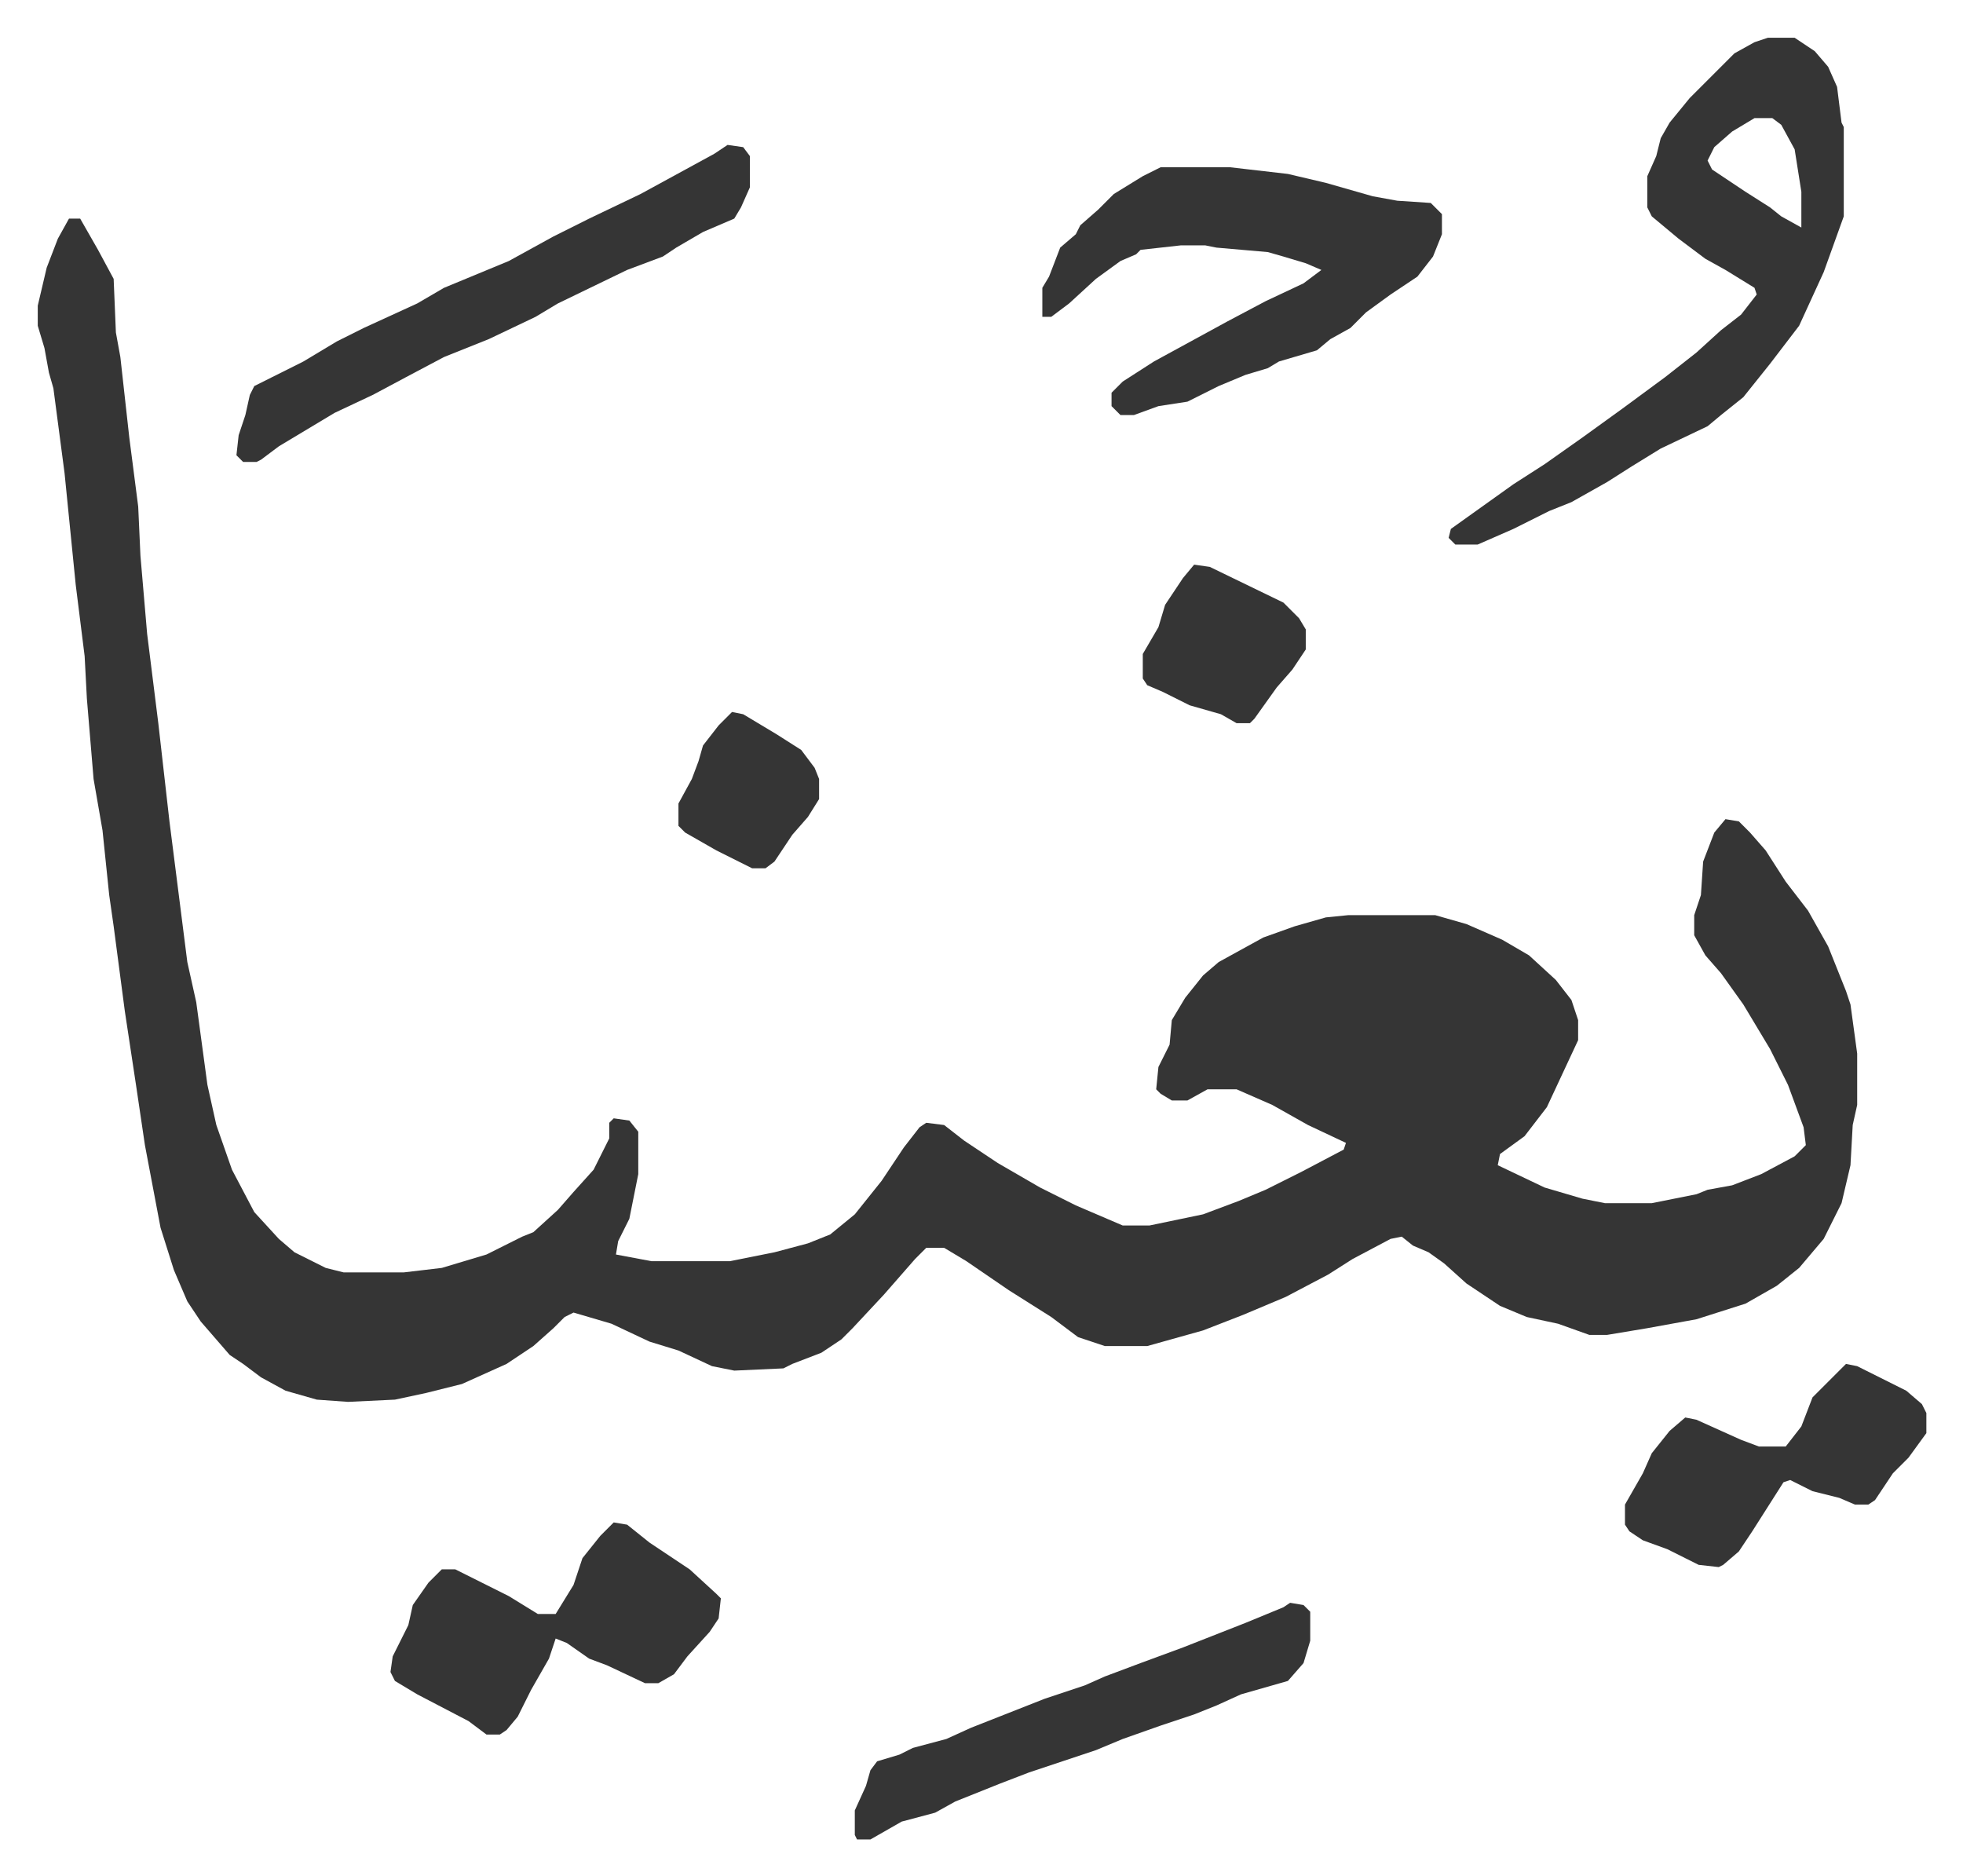
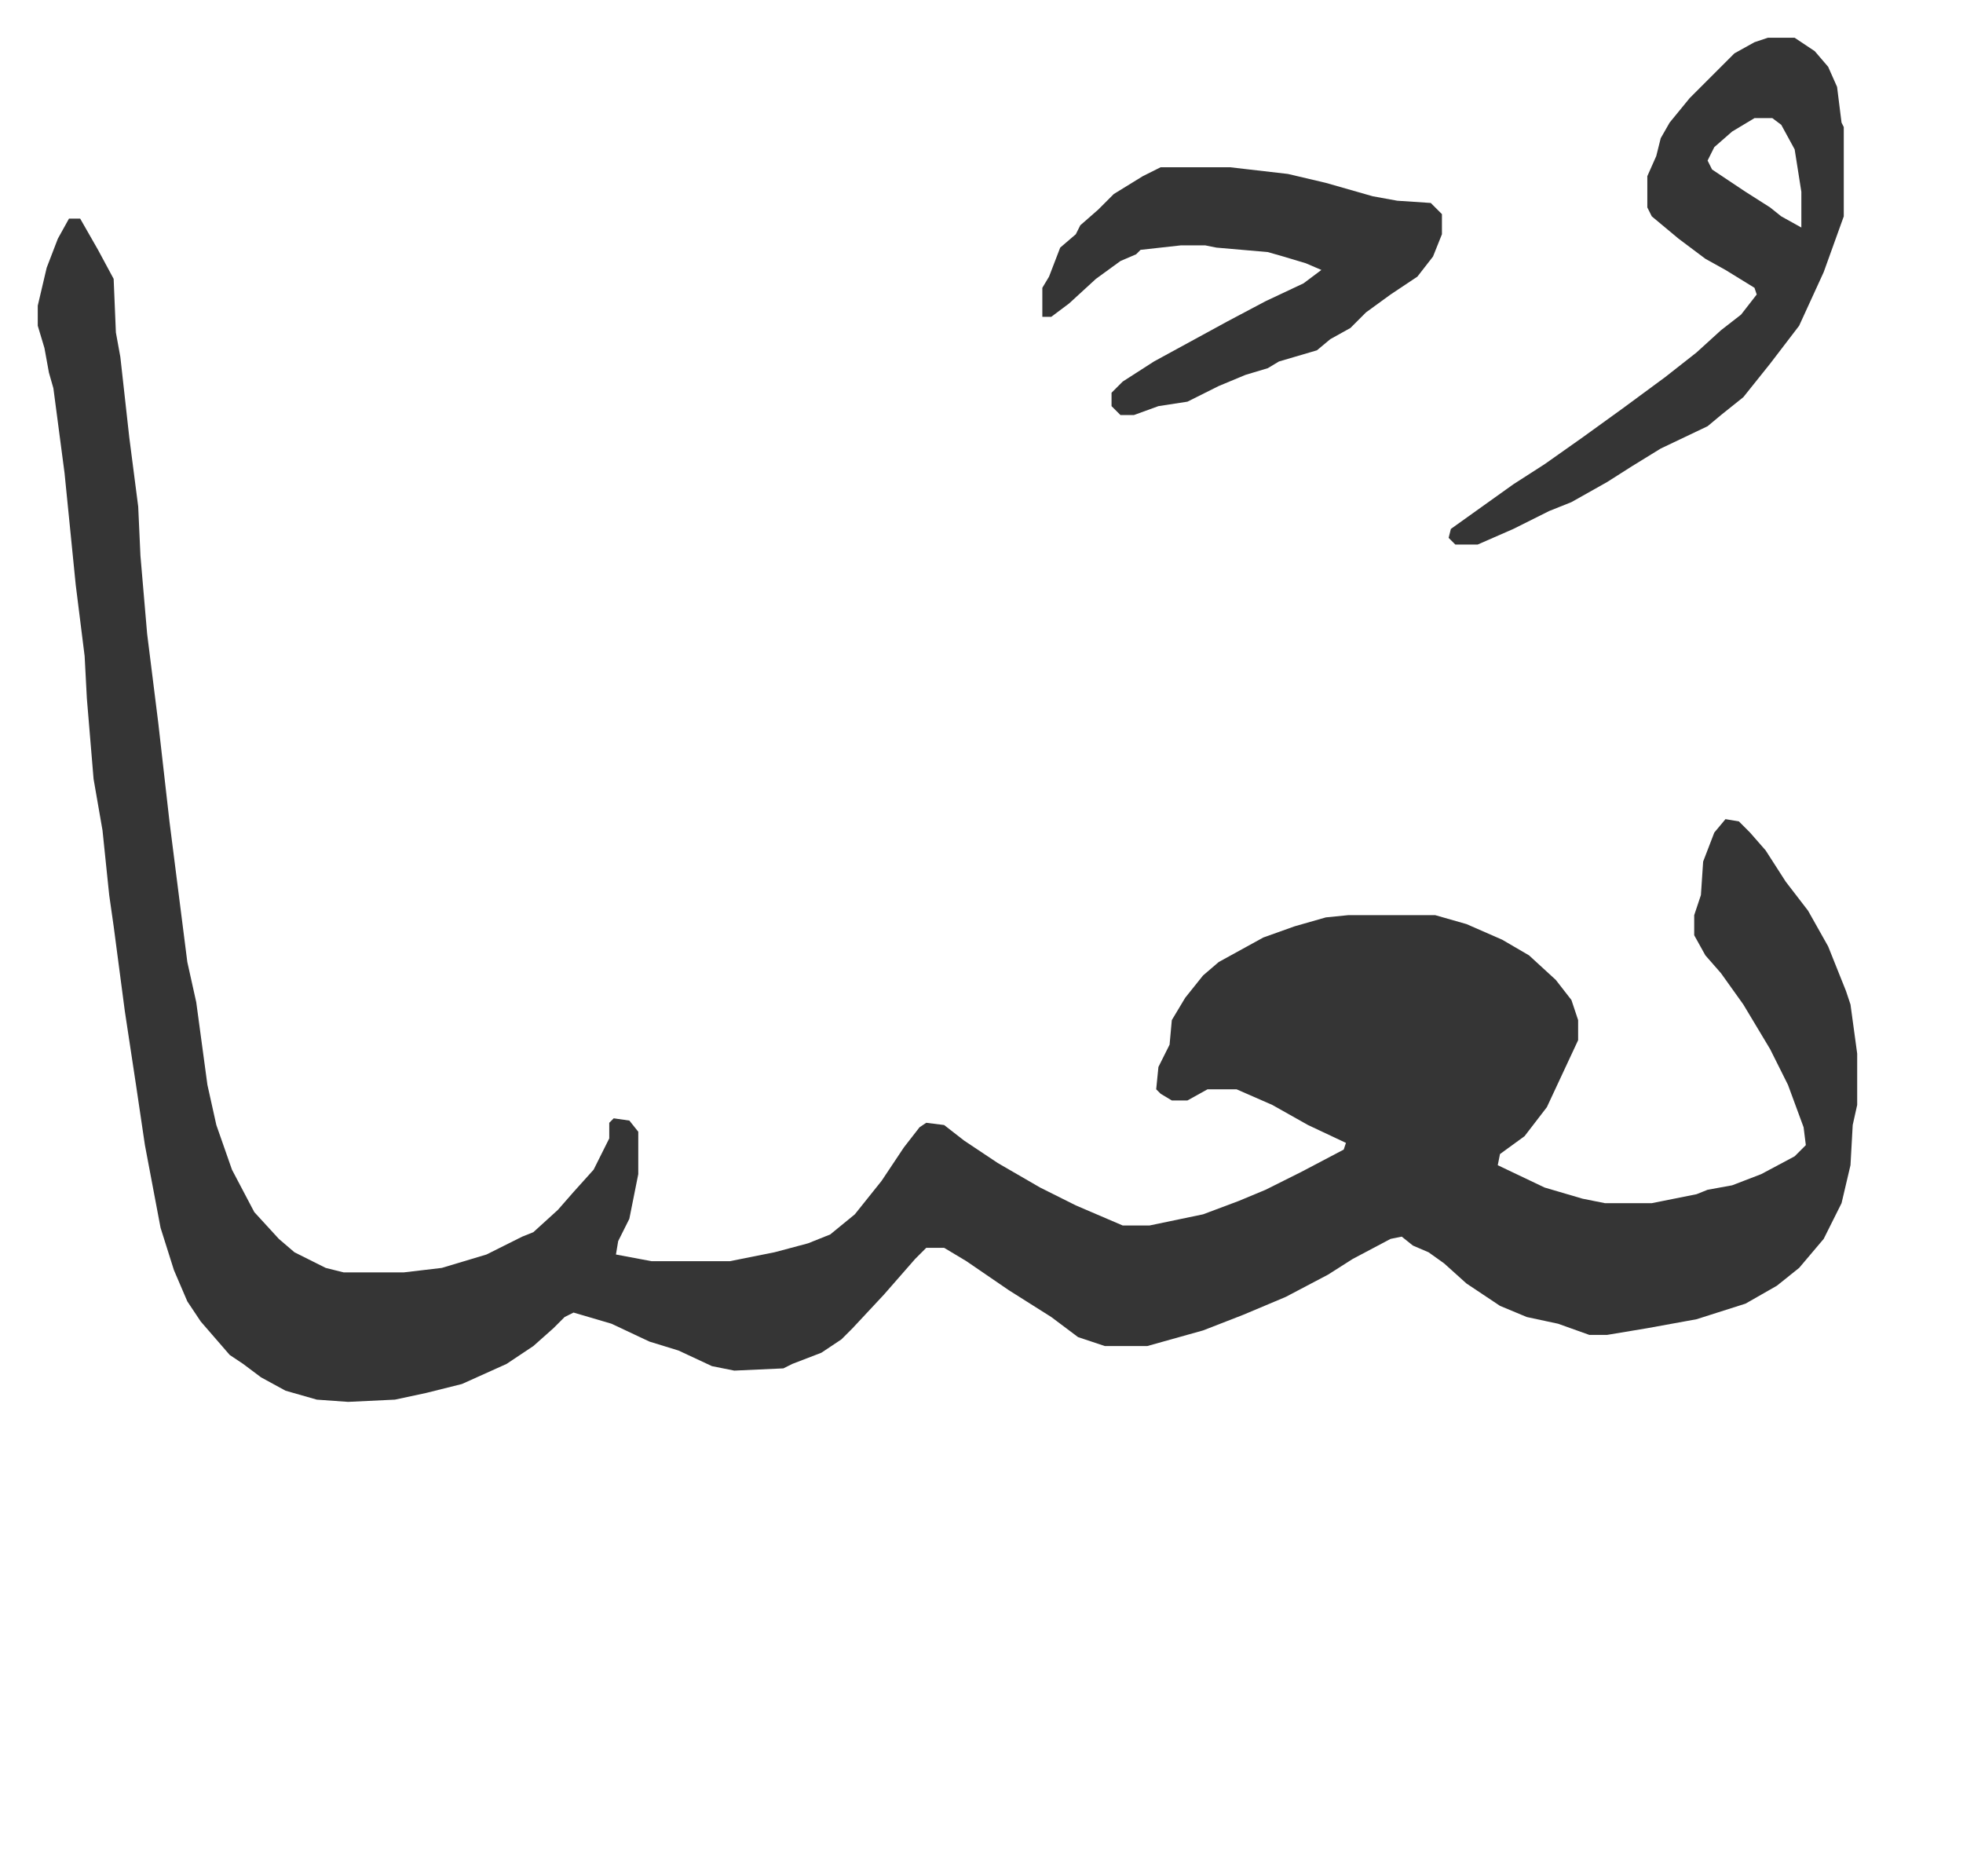
<svg xmlns="http://www.w3.org/2000/svg" role="img" viewBox="-16.91 362.09 879.32 840.32">
  <path fill="#353535" id="rule_normal" d="M14 460h5l8 14 7 13 1 24 2 11 4 36 4 31 1 22 3 35 5 40 5 44 8 63 4 18 5 37 4 18 7 20 10 19 11 12 7 6 14 7 8 2h27l17-2 20-6 16-8 5-2 11-10 7-8 9-10 7-14v-7l2-2 7 1 4 5v19l-4 20-5 10-1 6 16 3h35l20-4 15-4 10-4 11-9 12-15 10-15 7-9 3-2 8 1 9 7 15 10 19 11 16 8 21 9h12l24-5 16-6 12-5 16-8 19-10 1-3-17-8-16-9-16-7h-13l-9 5h-7l-5-3-2-2 1-10 5-10 1-11 6-10 8-10 7-6 20-11 14-5 14-4 10-1h39l14 4 16 7 12 7 12 11 7 9 3 9v9l-14 30-10 13-11 8-1 5 21 10 17 5 10 2h21l20-4 5-2 11-2 13-5 15-8 5-5-1-8-7-19-8-16-12-20-10-14-7-8-5-9v-9l3-9 1-15 5-13 5-6 6 1 5 5 7 8 9 14 10 13 9 16 8 20 2 6 3 22v23l-2 9-1 18-4 17-8 16-11 13-10 8-14 8-22 7-22 4-18 3h-8l-14-5-14-3-12-5-15-10-10-9-7-5-7-3-5-4-5 1-17 9-11 7-19 10-19 8-18 7-25 7h-19l-12-4-12-9-19-12-19-13-10-6h-8l-5 5-7 8-7 8-14 15-5 5-9 6-13 5-4 2-22 1-10-2-15-7-13-4-17-8-17-5-4 2-5 5-9 8-12 8-20 9-16 4-14 3-21 1-14-1-14-4-11-6-8-6-6-4-13-15-6-9-6-14-6-19-7-37-4-27-5-33-5-38-2-14-3-29-4-23-3-36-1-19-4-32-5-50-5-38-2-7-2-11-3-10v-9l4-17 5-13zm761-81h12l9 6 6 7 4 9 2 16 1 2v40l-9 25-11 24-13 17-8 10-4 5-10 8-6 5-21 10-13 8-11 7-16 9-10 4-16 8-16 7h-10l-3-3 1-4 14-10 14-10 14-9 17-12 18-13 19-14 14-11 11-10 9-7 7-9-1-3-13-8-9-5-12-9-12-10-2-4v-14l4-9 2-8 4-7 9-11 20-20 9-5zm-6 36l-10 6-8 7-3 6 2 4 15 10 11 7 5 4 9 5v-16l-3-19-6-11-4-3zm-266 22h31l26 3 17 4 21 6 11 2 15 1 5 5v9l-4 10-7 9-12 8-11 8-7 7-9 5-6 5-17 5-5 3-10 3-12 5-14 7-13 2-11 4h-6l-4-4v-6l5-5 14-9 22-12 11-6 17-9 17-8 8-6-7-3-10-3-7-2-23-2-5-1h-11l-18 2-2 2-7 3-11 8-12 11-8 6h-4v-13l3-5 5-13 7-6 2-4 8-7 7-7 13-8z" />
-   <path fill="#353535" id="rule_normal" d="M309 427l7 1 3 4v14l-4 9-3 5-14 6-12 7-6 4-16 6-31 15-10 6-21 10-20 8-17 9-15 8-17 8-25 15-8 6-2 1h-6l-3-3 1-9 3-9 2-9 2-4 22-11 15-9 12-6 24-11 12-7 29-12 20-11 16-8 23-11 22-12 11-6zm-51 617l6 1 10 8 18 12 12 11 2 2-1 9-4 6-10 11-6 8-7 4h-6l-17-8-8-3-10-7-5-2-3 9-8 14-6 12-5 6-3 2h-6l-8-6-23-12-10-6-2-4 1-7 7-14 2-9 7-10 6-6h6l24 12 13 8h8l8-13 4-12 8-10zm303 36l6 1 3 3v13l-3 10-7 8-21 6-11 5-10 4-15 5-17 6-12 5-30 10-13 5-20 8-9 5-15 4-14 8h-6l-1-2v-11l5-11 2-7 3-4 10-3 6-3 15-4 11-5 33-13 18-6 9-4 16-6 19-7 28-11 17-7zm249-107l5 1 22 11 7 6 2 4v9l-8 11-7 7-8 12-3 2h-6l-7-3-12-3-10-5-3 1-14 22-6 9-7 6-2 1-9-1-14-7-11-4-6-4-2-3v-9l8-14 4-9 8-10 7-6 5 1 20 9 8 3h12l7-9 5-13 7-7 5-5zM518 615l7 1 33 16 7 7 3 5v9l-6 9-7 8-10 14-2 2h-6l-7-4-14-4-12-6-7-3-2-3v-11l7-12 3-10 8-12zm-207 66l5 1 15 9 11 7 6 8 2 5v9l-5 8-7 8-8 12-4 3h-6l-16-8-14-8-3-3v-10l6-11 3-8 2-7 7-9z" />
</svg>